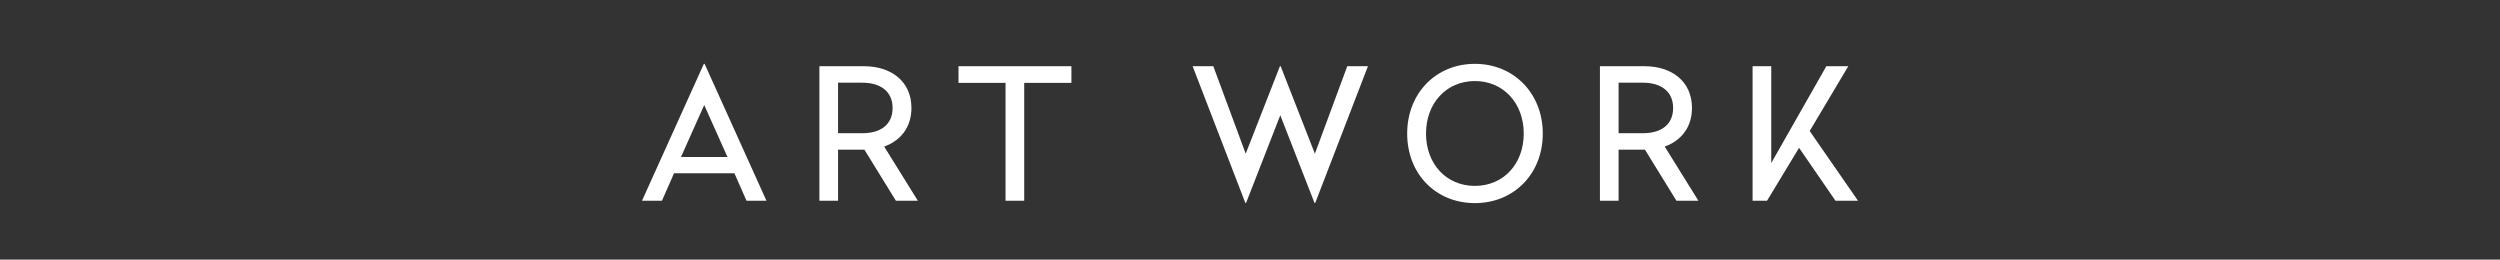
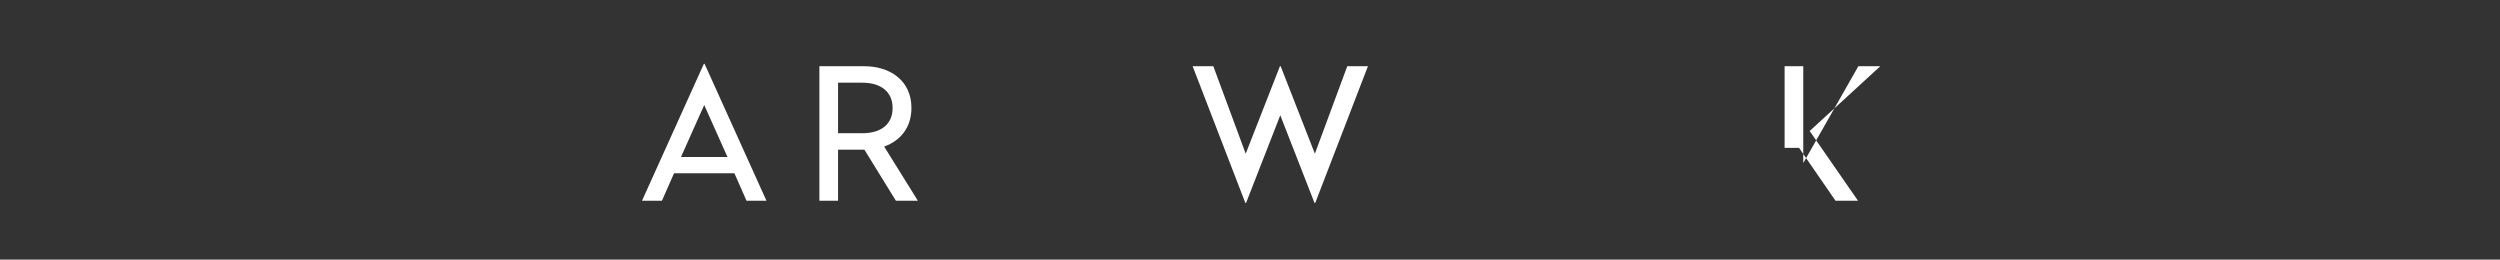
<svg xmlns="http://www.w3.org/2000/svg" version="1.1" id="Layer_1" x="0px" y="0px" width="301.622px" height="31.324px" viewBox="0 0 301.622 31.324" enable-background="new 0 0 301.622 31.324" xml:space="preserve">
  <rect x="0" y="0" width="301.622" height="31.324" fill="#333333" stroke="none" />
  <g>
    <path fill="#FFFFFF" d="M92.471,24.218h-2.406l-1.458-3.312h-7.286l-1.457,3.312h-2.407L84.92,7.702h0.088L92.471,24.218z    M82.161,18.941h5.607l-2.804-6.271L82.161,18.941z" />
    <path fill="#FFFFFF" d="M109.964,13.023c0,2.362-1.325,3.952-3.29,4.659l4.063,6.535h-2.649l-3.798-6.16h-3.179v6.16h-2.252V7.989   h5.387C107.469,7.989,109.964,9.778,109.964,13.023z M101.11,9.977v6.094h2.937c2.208,0,3.644-1.038,3.644-3.047   c0-1.987-1.457-3.047-3.644-3.047H101.11z" />
-     <path fill="#FFFFFF" d="M129.265,9.999h-5.695v14.219h-2.252V9.999h-5.675v-2.01h13.623L129.265,9.999L129.265,9.999z" />
    <path fill="#FFFFFF" d="M158.682,24.482h-0.088l-4.129-10.576l-4.128,10.576h-0.088l-6.359-16.493h2.495l3.908,10.555l4.129-10.555   h0.088l4.129,10.555l3.908-10.555h2.494L158.682,24.482z" />
-     <path fill="#FFFFFF" d="M186.135,16.115c0,4.857-3.488,8.39-8.191,8.39c-4.727,0-8.17-3.532-8.17-8.39   c0-4.835,3.443-8.413,8.17-8.413C182.647,7.702,186.135,11.279,186.135,16.115z M172.047,16.115c0,3.666,2.451,6.314,5.896,6.314   s5.896-2.648,5.896-6.314s-2.451-6.337-5.896-6.337S172.047,12.449,172.047,16.115z" />
-     <path fill="#FFFFFF" d="M204.135,13.023c0,2.362-1.324,3.952-3.289,4.659l4.063,6.535h-2.648l-3.799-6.16h-3.18v6.16h-2.252V7.989   h5.389C201.641,7.989,204.135,9.778,204.135,13.023z M195.281,9.977v6.094h2.936c2.209,0,3.645-1.038,3.645-3.047   c0-1.987-1.457-3.047-3.645-3.047H195.281z" />
-     <path fill="#FFFFFF" d="M218.336,15.806l5.83,8.412h-2.717l-4.395-6.381l-3.863,6.381h-1.744V7.989h2.252V19.67l6.646-11.681h2.648   L218.336,15.806z" />
+     <path fill="#FFFFFF" d="M218.336,15.806l5.83,8.412h-2.717l-4.395-6.381h-1.744V7.989h2.252V19.67l6.646-11.681h2.648   L218.336,15.806z" />
  </g>
</svg>